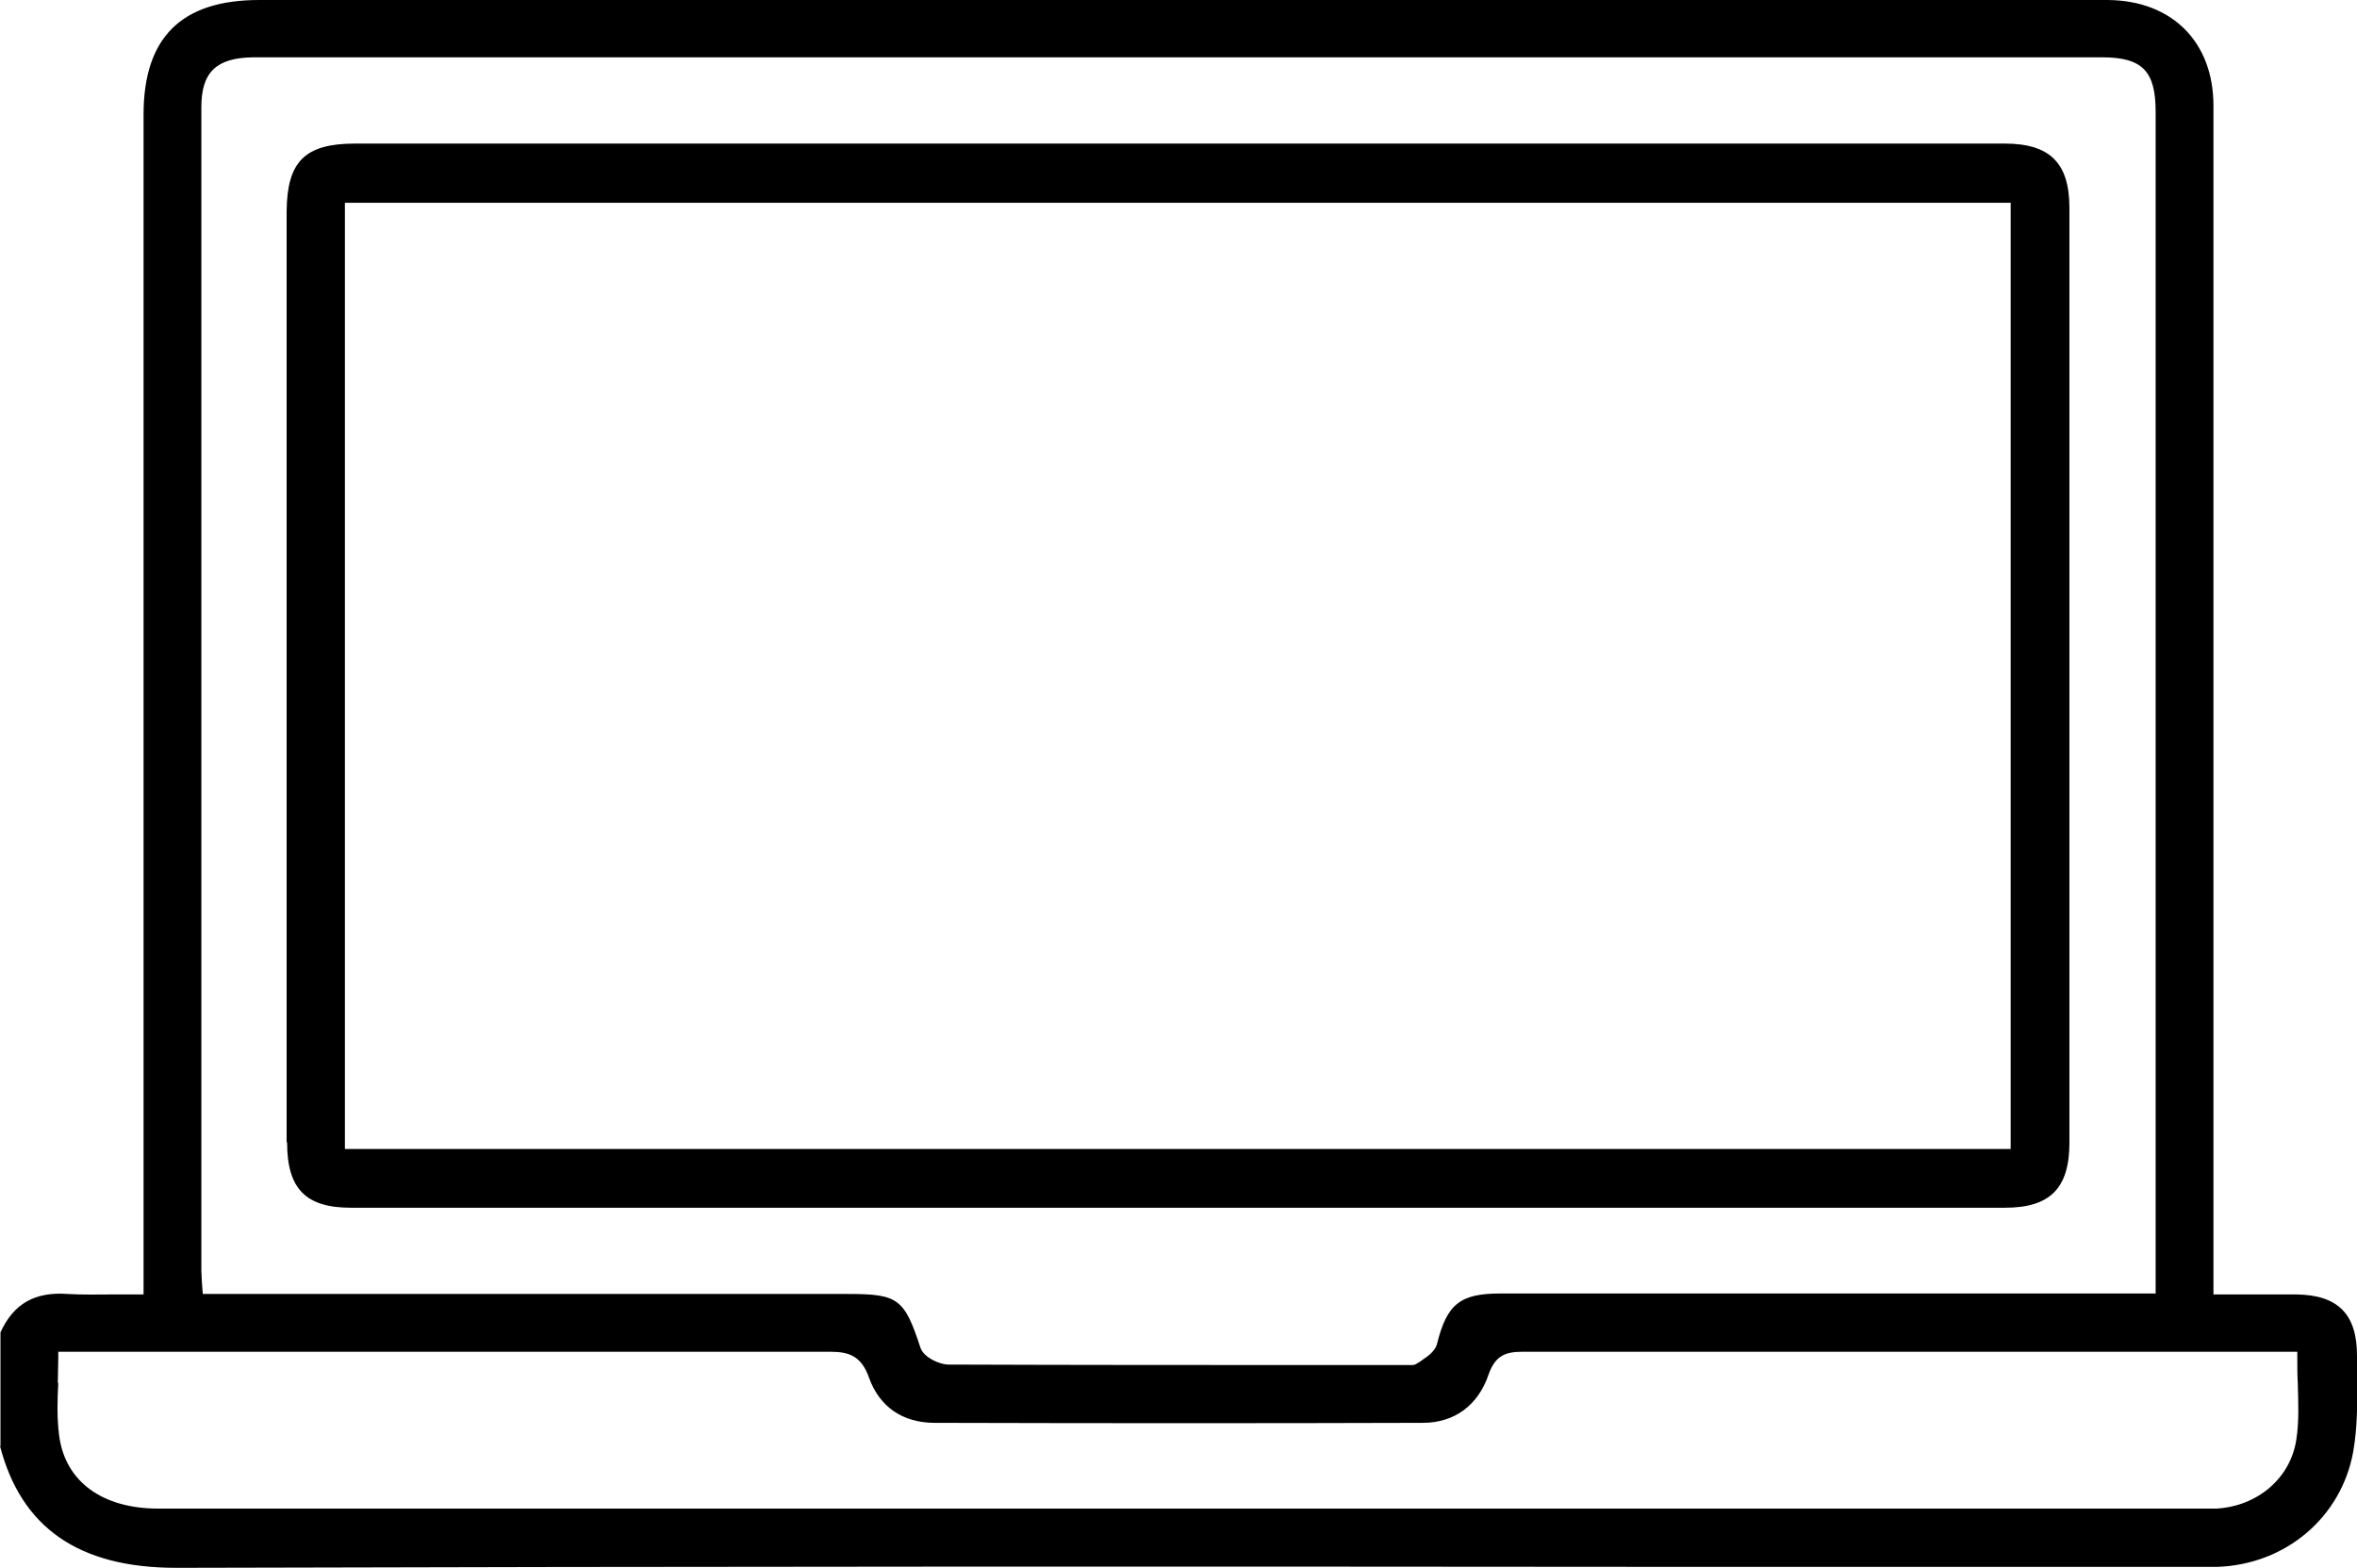
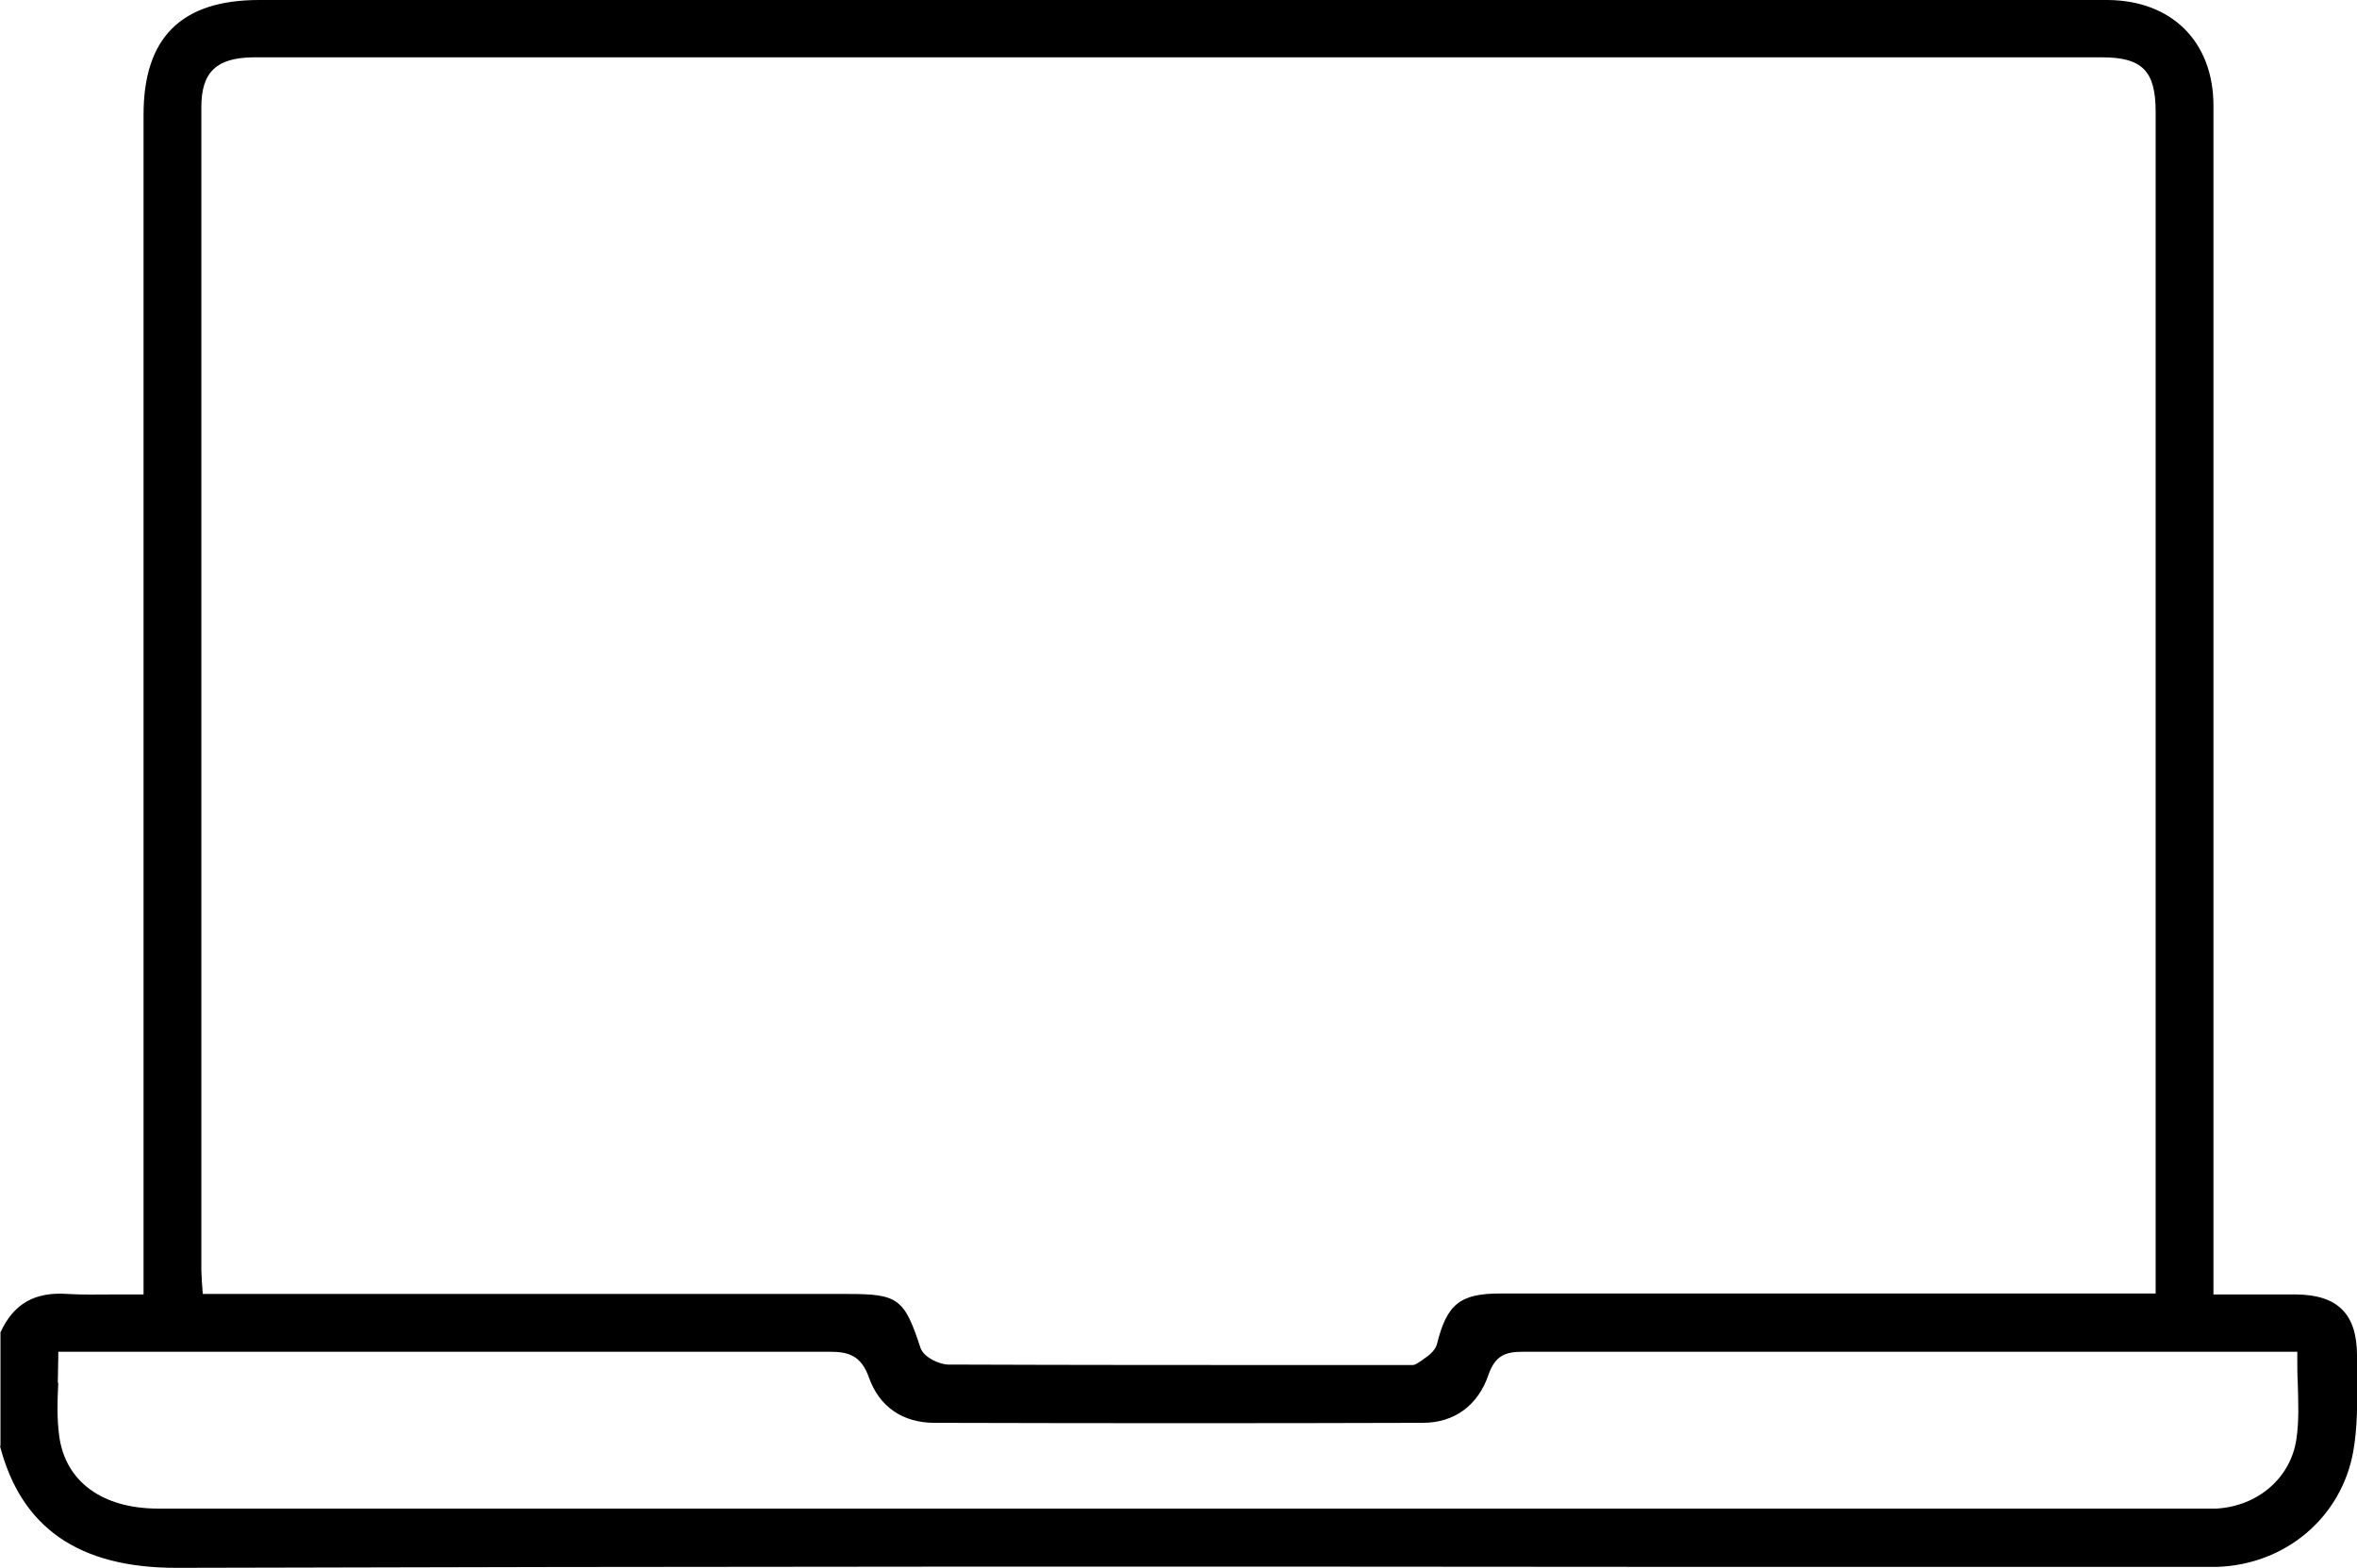
<svg xmlns="http://www.w3.org/2000/svg" id="Camada_1" data-name="Camada 1" viewBox="0 0 49.75 33.09">
-   <path d="M6.06,24.11c0,.98.39,1.38,1.35,1.38,11.64,0,23.27,0,34.91,0,.95,0,1.36-.41,1.36-1.37,0-6.58,0-13.15,0-19.73,0-.95-.41-1.36-1.37-1.36h-4.11s-15.95,0-15.95,0c-7.16,0-14.03,0-14.75,0-1.07,0-1.44.38-1.45,1.43,0,3.39,0,6.77,0,10.16v5.74c0,1.25,0,2.5,0,3.75ZM7.28,4.28h35.16s0,19.97,0,19.97H7.28v-2.17c0-1.2,0-2.4,0-3.6V4.28Z" />
-   <path d="M0,30.52c.45,1.73,1.67,2.57,3.72,2.57h.02c10.61-.03,21.39-.03,31.82-.02,3.54,0,7.08,0,10.61,0h.09c.18,0,.36,0,.54,0,1.45-.05,2.62-1.05,2.87-2.43.09-.51.09-1.05.08-1.58,0-.15,0-.3,0-.45,0-.87-.4-1.28-1.28-1.29-.36,0-.73,0-1.1,0h-.65s0-13.26,0-13.26c0-.08,0-.16,0-.24,0-3.21,0-9.26,0-11.59,0-1.35-.88-2.22-2.23-2.23-1.21,0-2.42,0-3.63,0h-2.65c-5.37,0-30.71,0-32.74,0C3.83,0,3.03.79,3.03,2.42v24.9h-.12c-.17,0-.33,0-.49,0-.34,0-.67.01-.99-.01-.69-.05-1.14.2-1.42.81v2.4ZM4.25,2.26c0-.74.32-1.04,1.09-1.05,2.19,0,30.62,0,33.61,0h1.44s3.98,0,3.98,0c.85,0,1.13.29,1.13,1.15,0,1.24,0,3.59,0,5.98v5.46c0,.08,0,.16,0,.23v.12s0,13.15,0,13.15h-9.42c-1.47,0-2.94,0-4.41,0-.85,0-1.13.22-1.34,1.07-.04.14-.17.24-.29.32-.04.03-.08.06-.12.08-.04.03-.08.04-.11.04-.02,0-.03,0-.05,0h-1.64c-2.7,0-5.4,0-8.1-.01-.19,0-.52-.15-.59-.35-.34-1.04-.47-1.14-1.53-1.14H4.28l-.02-.27c0-.09-.01-.16-.01-.22,0-8.19,0-16.37,0-24.56ZM1.22,29.19c0-.18.01-.35.01-.54v-.12h3.8c4.17,0,8.33,0,12.5,0h0c.39,0,.65.09.81.54.22.62.71.96,1.39.96,3.64.01,7.01.01,10.3,0,.67,0,1.17-.37,1.39-1.02.14-.4.36-.48.71-.48h0c2.32,0,4.63,0,6.95,0h9.41s0,.12,0,.12c0,.18,0,.37.01.54.01.41.03.8-.03,1.19-.12.81-.81,1.41-1.69,1.46-.09,0-.19,0-.28,0H3.34c-1.18,0-1.96-.57-2.09-1.53-.05-.37-.04-.74-.02-1.13Z" />
+   <path d="M0,30.52c.45,1.73,1.67,2.57,3.72,2.57h.02c10.61-.03,21.39-.03,31.82-.02,3.54,0,7.08,0,10.61,0h.09c.18,0,.36,0,.54,0,1.45-.05,2.62-1.05,2.87-2.43.09-.51.09-1.05.08-1.58,0-.15,0-.3,0-.45,0-.87-.4-1.28-1.28-1.29-.36,0-.73,0-1.1,0h-.65s0-13.26,0-13.26c0-.08,0-.16,0-.24,0-3.21,0-9.26,0-11.59,0-1.35-.88-2.22-2.23-2.23-1.21,0-2.42,0-3.63,0h-2.65c-5.37,0-30.71,0-32.74,0C3.83,0,3.03.79,3.03,2.42v24.9h-.12c-.17,0-.33,0-.49,0-.34,0-.67.01-.99-.01-.69-.05-1.14.2-1.42.81v2.4ZM4.25,2.26c0-.74.32-1.04,1.09-1.05,2.19,0,30.62,0,33.61,0h1.44s3.98,0,3.98,0c.85,0,1.13.29,1.13,1.15,0,1.24,0,3.59,0,5.98v5.46c0,.08,0,.16,0,.23v.12s0,13.15,0,13.15h-9.42c-1.47,0-2.94,0-4.41,0-.85,0-1.13.22-1.34,1.07-.04.14-.17.24-.29.32-.04.03-.08.06-.12.08-.04.03-.08.04-.11.04-.02,0-.03,0-.05,0h-1.64c-2.7,0-5.4,0-8.1-.01-.19,0-.52-.15-.59-.35-.34-1.04-.47-1.14-1.53-1.14H4.28l-.02-.27c0-.09-.01-.16-.01-.22,0-8.19,0-16.37,0-24.56ZM1.22,29.19c0-.18.01-.35.01-.54v-.12h3.8c4.17,0,8.33,0,12.5,0h0c.39,0,.65.09.81.54.22.62.71.96,1.39.96,3.64.01,7.01.01,10.3,0,.67,0,1.17-.37,1.39-1.02.14-.4.36-.48.71-.48h0c2.32,0,4.63,0,6.95,0h9.41s0,.12,0,.12c0,.18,0,.37.01.54.01.41.03.8-.03,1.19-.12.81-.81,1.41-1.69,1.46-.09,0-.19,0-.28,0H3.34c-1.18,0-1.96-.57-2.09-1.53-.05-.37-.04-.74-.02-1.13" />
</svg>